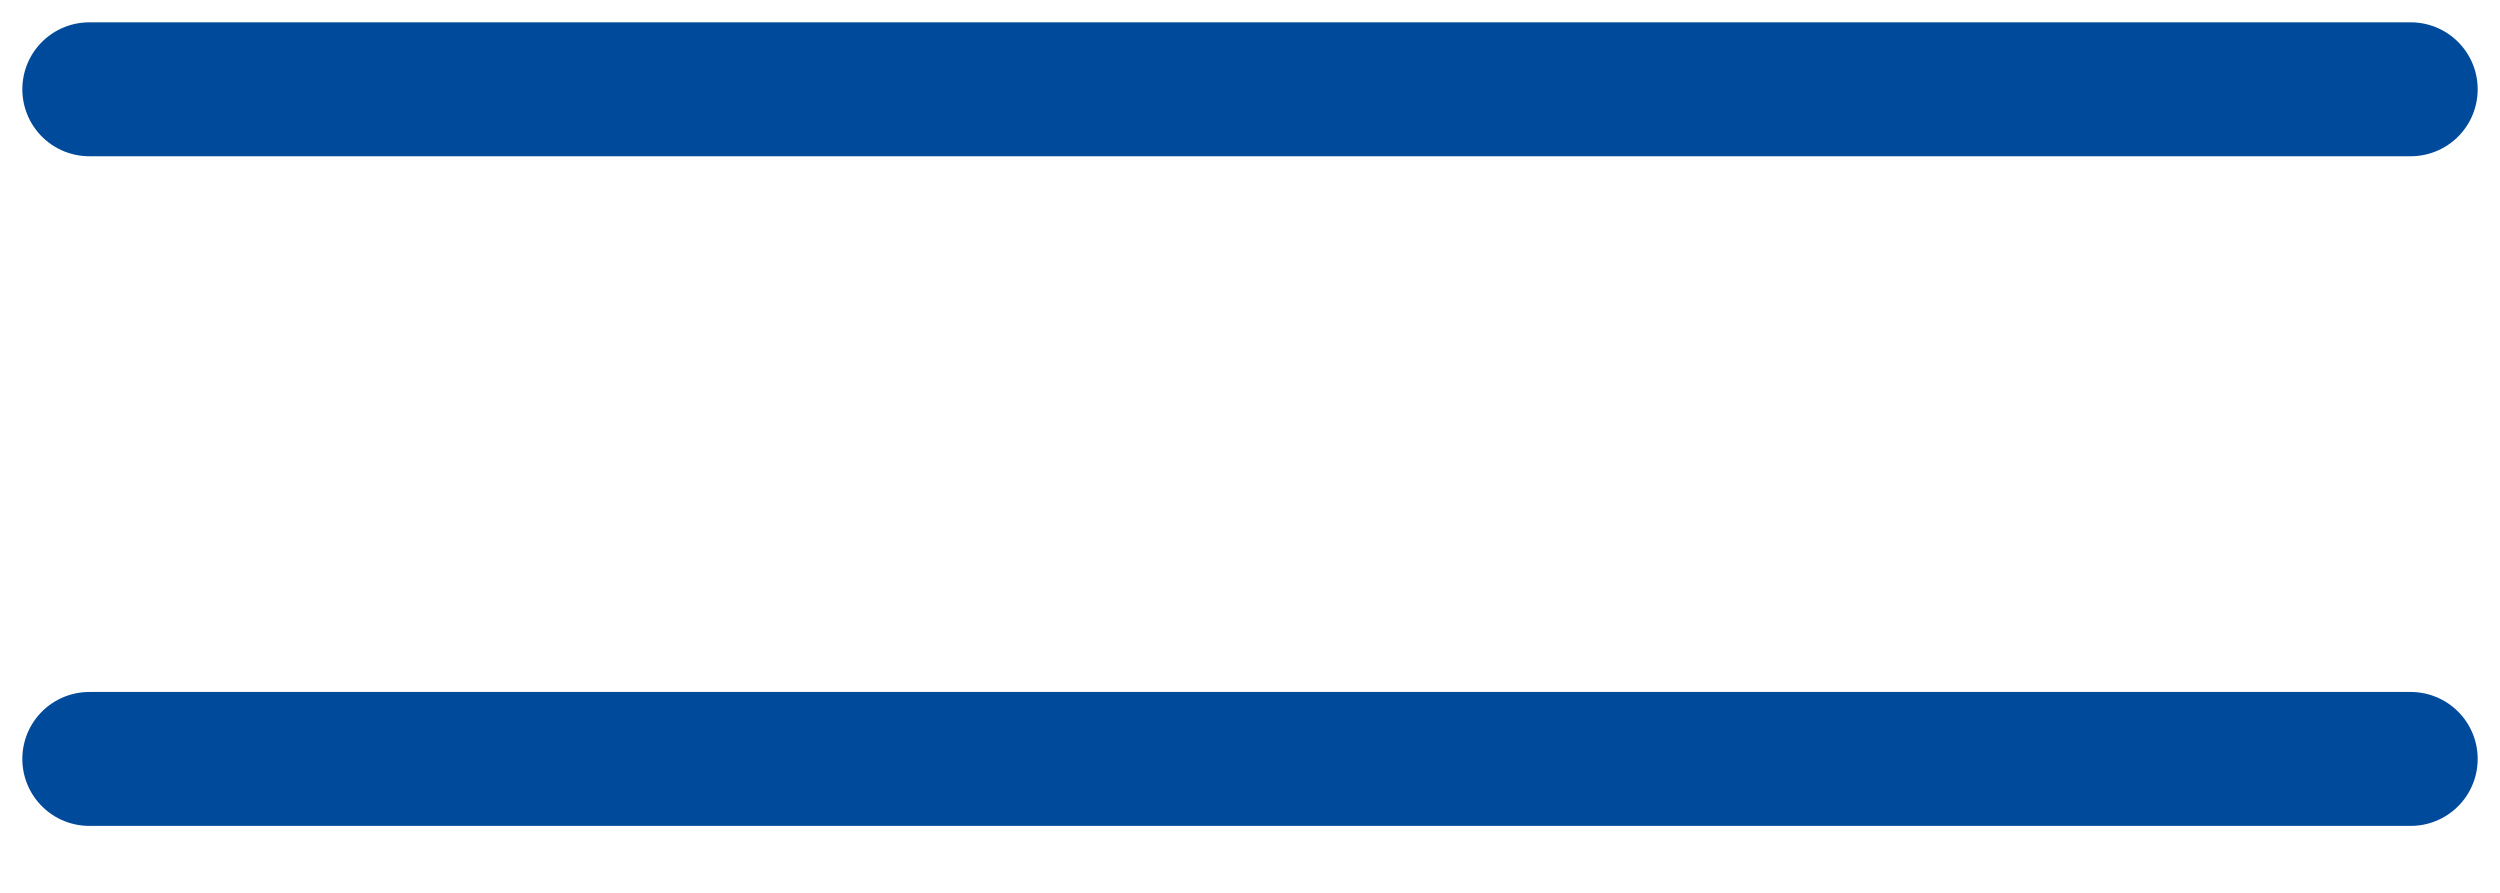
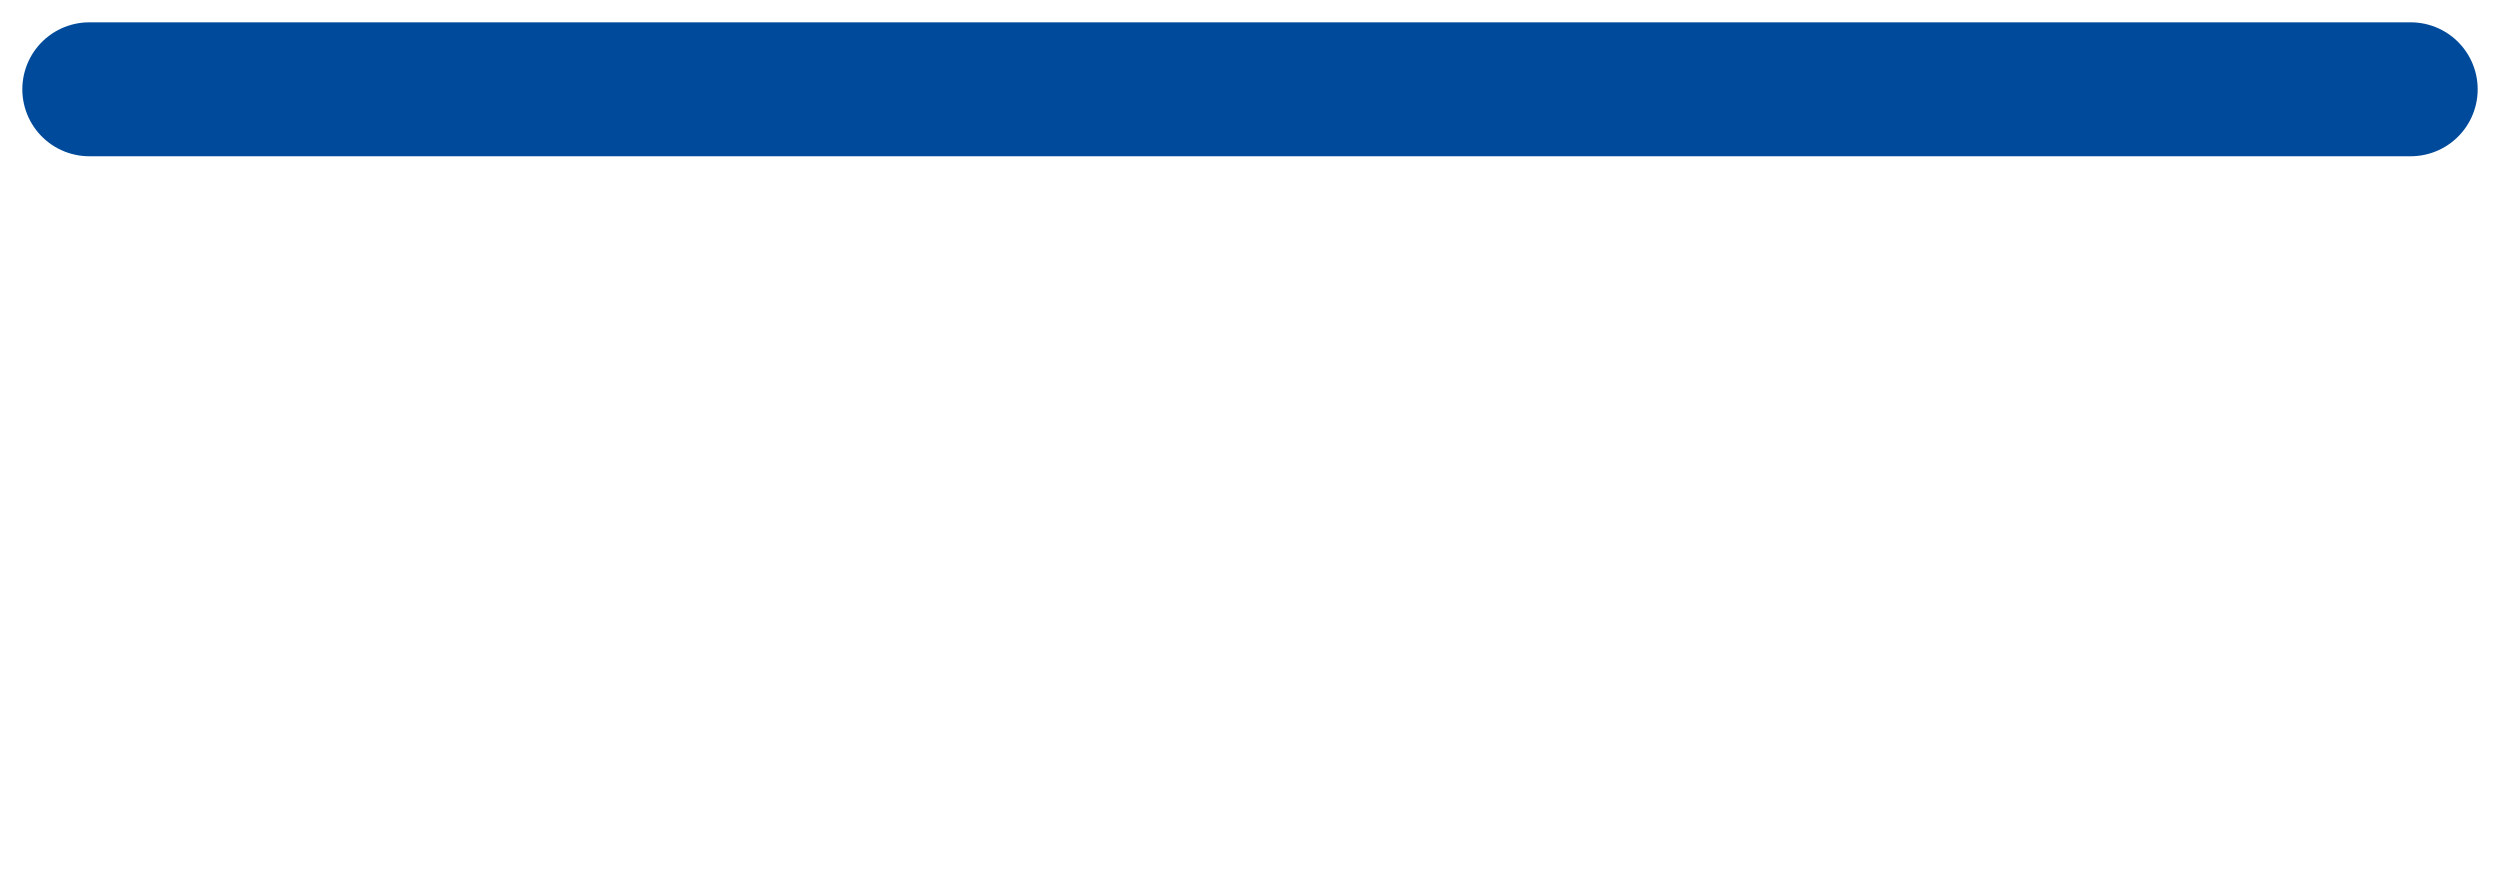
<svg xmlns="http://www.w3.org/2000/svg" width="28" height="10" viewBox="0 0 28 10" fill="none">
  <path d="M1 1H27" stroke="#004A9B" stroke-width="1.5" stroke-linecap="round" />
-   <path d="M1 8.5H27" stroke="#004A9B" stroke-width="1.5" stroke-linecap="round" />
</svg>